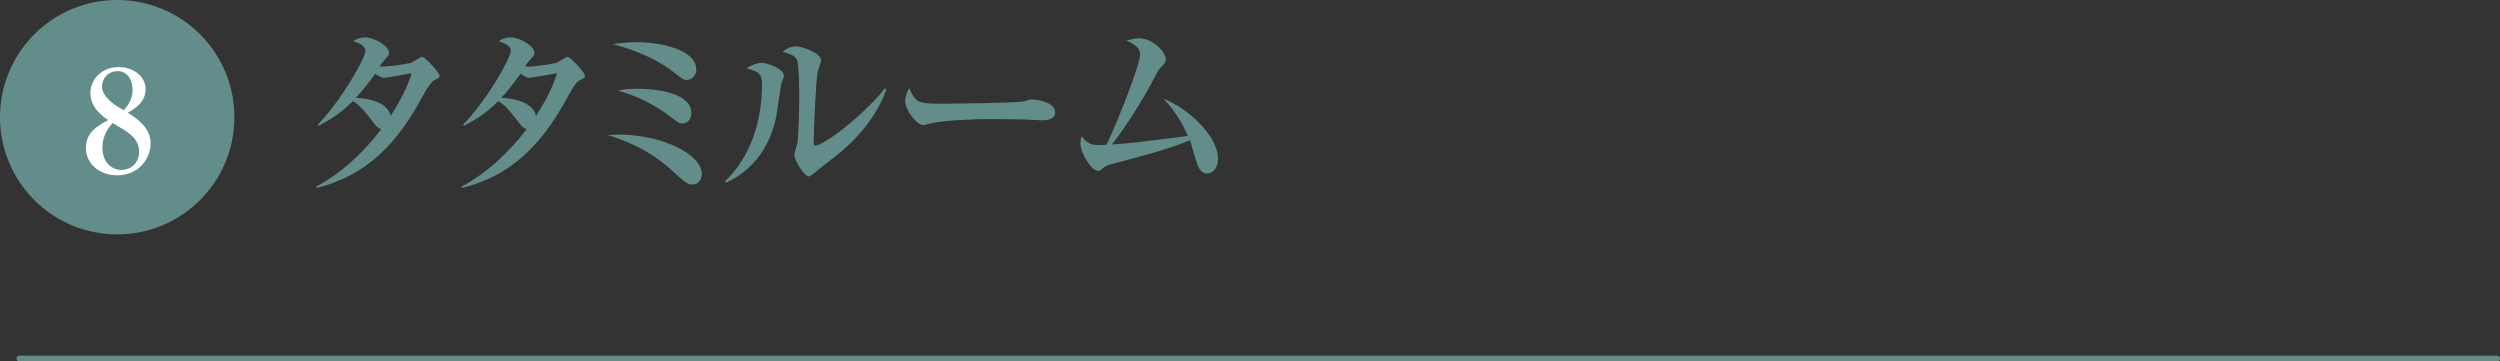
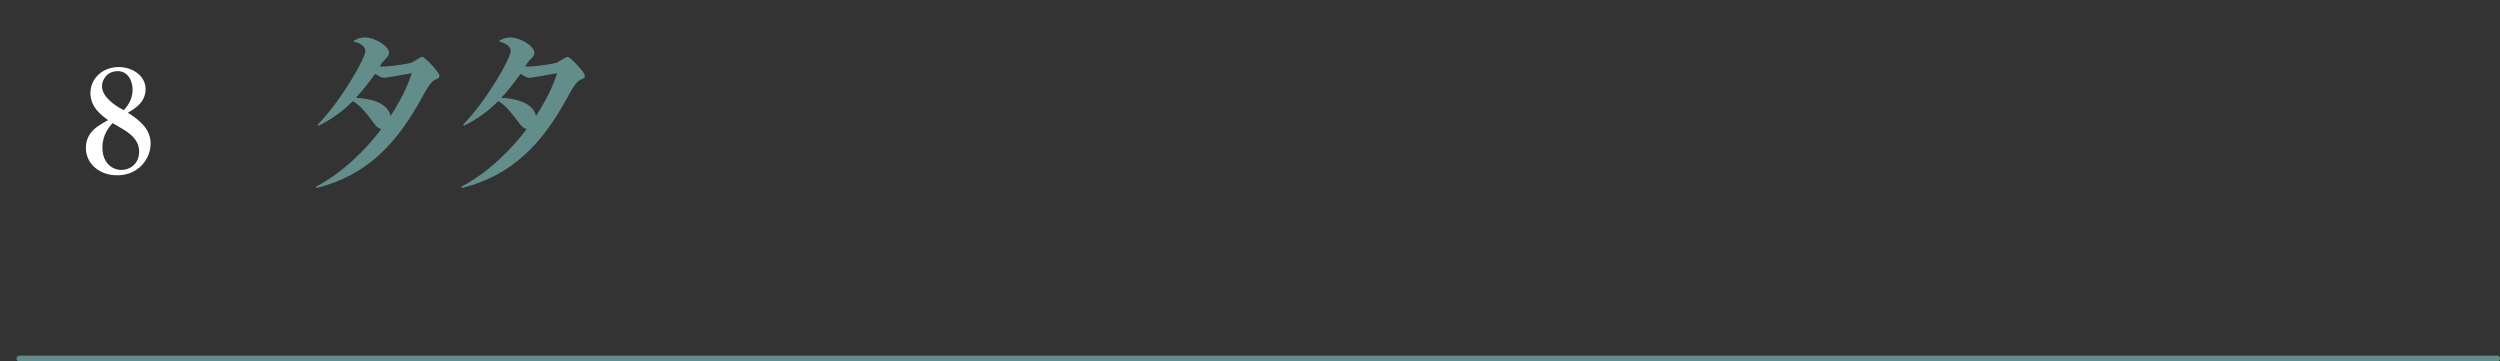
<svg xmlns="http://www.w3.org/2000/svg" id="_レイヤー_2" data-name="レイヤー_2" width="248.3" height="35.9" viewBox="0 0 248.3 35.9">
  <rect x="0" y="0" width="248.3" height="35.9" fill="#333333" stroke="none" />
  <defs>
    <style>
      .cls-1 {
        fill: none;
        stroke-linecap: round;
        stroke-linejoin: round;
        stroke-width: .57px;
      }

      .cls-1, .cls-2 {
        stroke: #638d8b;
      }

      .cls-3 {
        fill: #fff;
      }

      .cls-2 {
        stroke-miterlimit: 10;
      }

      .cls-2, .cls-4 {
        fill: #638d8b;
      }
    </style>
  </defs>
  <g id="_テキスト" data-name="テキスト">
    <g>
      <path class="cls-4" d="M43.16,7.96q-.42.17-1.2,1.63c-2.47,4.58-5.45,7.81-10.51,9.08l-.06-.13c2.81-1.48,5.11-3.89,6.48-5.72-.29-.08-.44-.17-.8-.67-.84-1.12-1.41-1.77-2.03-2.11-1.31,1.35-2.62,2.05-3.4,2.45l-.08-.11c2.45-2.53,4.73-6.65,4.73-7.31,0-.57-.7-.82-1.2-.97.17-.13.55-.38,1.18-.38.93,0,2.37.85,2.37,1.52,0,.25-.08.32-.42.68-.23.25-.34.4-.51.68.7.09,2.87-.27,3.17-.38.17-.08.89-.57,1.06-.57.27,0,1.71,1.56,1.71,1.86,0,.23-.09.27-.51.44ZM38.15,7.73c-.25,0-.42-.11-.89-.4-.61.84-1.22,1.65-1.92,2.39.91.02,3.13.3,3.46,1.79,1.41-2.18,1.88-3.57,2.09-4.24-.28.06-2.58.46-2.74.46Z" />
      <path class="cls-4" d="M57.6,7.96q-.42.17-1.2,1.63c-2.47,4.58-5.45,7.81-10.51,9.08l-.06-.13c2.81-1.48,5.11-3.89,6.48-5.72-.28-.08-.44-.17-.8-.67-.84-1.12-1.41-1.77-2.03-2.11-1.31,1.35-2.62,2.05-3.4,2.45l-.08-.11c2.45-2.53,4.73-6.65,4.73-7.31,0-.57-.7-.82-1.2-.97.17-.13.55-.38,1.18-.38.93,0,2.37.85,2.37,1.52,0,.25-.08.32-.42.68-.23.25-.34.4-.51.68.7.09,2.87-.27,3.17-.38.17-.08.89-.57,1.06-.57.27,0,1.71,1.56,1.71,1.86,0,.23-.1.27-.51.44ZM52.59,7.73c-.25,0-.42-.11-.89-.4-.61.84-1.22,1.65-1.92,2.39.91.02,3.13.3,3.46,1.79,1.41-2.18,1.88-3.57,2.09-4.24-.28.06-2.58.46-2.74.46Z" />
-       <path class="cls-4" d="M68.8,18.33c-.53,0-.82-.27-1.96-1.31-2.51-2.34-5.28-3.23-6.48-3.61.42-.02.72-.04,1.16-.04,4.05,0,8.19,1.86,8.19,3.95,0,.44-.34,1.01-.91,1.01ZM68.21,7.94c-.32,0-.38-.06-1.42-.86-2.22-1.69-4.88-2.41-5.93-2.7.57-.08,1.41-.19,2.41-.19,2.2,0,5.89.68,5.89,2.74,0,.57-.48,1.01-.95,1.01ZM67.79,12.26c-.34,0-.42-.06-1.27-.72-1.54-1.18-3.31-2.03-5.17-2.55.99-.17,1.58-.17,2-.17.49,0,5.32,0,5.32,2.45,0,.44-.3.99-.87.99Z" />
-       <path class="cls-4" d="M77.59,8.38c-.08.34-.4,2.68-.49,3.19-.84,4.12-3.46,5.91-5,6.57l-.11-.11c2.58-2.47,3.69-6.02,3.69-9.59,0-1.2-.32-1.29-1.56-1.67.67-.34,1.06-.53,1.5-.53.61,0,2.24.61,2.24,1.27,0,.15-.25.74-.27.87ZM83.06,15.45c-.36.28-1.92,1.5-2.22,1.77-.36.28-.44.3-.51.3-.48,0-1.44-1.67-1.44-2.13,0-.19.27-.95.3-1.12.1-.53.19-3.06.19-4.45,0-.66,0-3.51-.25-3.93-.27-.48-1.06-.65-1.42-.74.27-.19.76-.55,1.31-.55.67,0,2.53.68,2.53,1.39,0,.19-.3.97-.34,1.14-.17.82-.4,5.87-.4,7.05,0,.15.04.29.17.29.72,0,4.52-2.72,6.92-5.7l.13.11c-.67,1.9-2.09,4.29-4.96,6.57Z" />
-       <path class="cls-4" d="M103.57,11.95c-.32,0-.8-.04-.87-.04-1.1-.08-3.63-.08-5-.08-.21,0-3.99.08-5.32.44-.51.13-.57.15-.68.15-.65,0-1.8-1.46-1.8-2.43,0-.44.28-1.03.4-1.25.63,1.48.97,1.56,3.1,1.56,1.18,0,7.83-.08,8.28-.23.13-.06.63-.19.76-.19.76,0,2.36.32,2.36,1.31,0,.48-.49.76-1.22.76Z" />
-       <path class="cls-4" d="M119.92,17.23c-.68,0-.91-.59-1.16-1.39-.09-.3-.47-1.63-.57-1.92-1.92.84-4.9,1.63-7.66,2.34-.55.15-.72.21-1.01.46-.21.19-.3.25-.46.25-.65,0-1.75-1.73-1.75-2.75,0-.23.04-.42.11-.68.53.63.84.87,1.71.87.23,0,.4,0,.78-.04,1.44-3.1,3.32-8.05,3.32-8.93,0-.68-.44-.99-1.35-1.41.34-.09.82-.23,1.25-.23,1.39,0,2.66,1.39,2.66,2.09,0,.28-.04.32-.48.78-.25.25-.36.48-.63.99-.7,1.41-2.74,4.86-4.26,6.69,1.69-.1,2.05-.15,7.56-.85-.8-1.92-1.9-3.12-2.41-3.69,2.34.91,5.4,3.61,5.4,5.98,0,.85-.48,1.44-1.08,1.44Z" />
    </g>
    <g>
-       <circle class="cls-2" cx="11.64" cy="11.64" r="11.14" />
      <path class="cls-3" d="M11.63,17.41c-1.72,0-3.1-1.12-3.1-2.72s1.27-2.24,2.21-2.76c-.64-.46-1.76-1.27-1.76-2.69s1.19-2.58,2.8-2.58c1.39,0,2.68.87,2.68,2.2s-1.16,1.99-1.76,2.33c.97.64,2.26,1.51,2.26,3.07,0,1.46-1.16,3.15-3.32,3.15ZM11.66,7.07c-.98,0-1.53.8-1.53,1.51,0,1.08,1.43,1.98,1.96,2.25l.21.11c.29-.34.87-.98.87-2.03,0-.77-.38-1.85-1.51-1.85ZM12.38,12.93c-.17-.11-1.01-.59-1.2-.71-.34.39-1.01,1.18-1.01,2.42,0,1.6,1.02,2.24,1.89,2.24.8,0,1.76-.57,1.76-1.82,0-.99-.63-1.6-1.44-2.13Z" />
    </g>
    <line class="cls-1" x1="1.92" y1="35.61" x2="248.02" y2="35.61" />
  </g>
</svg>